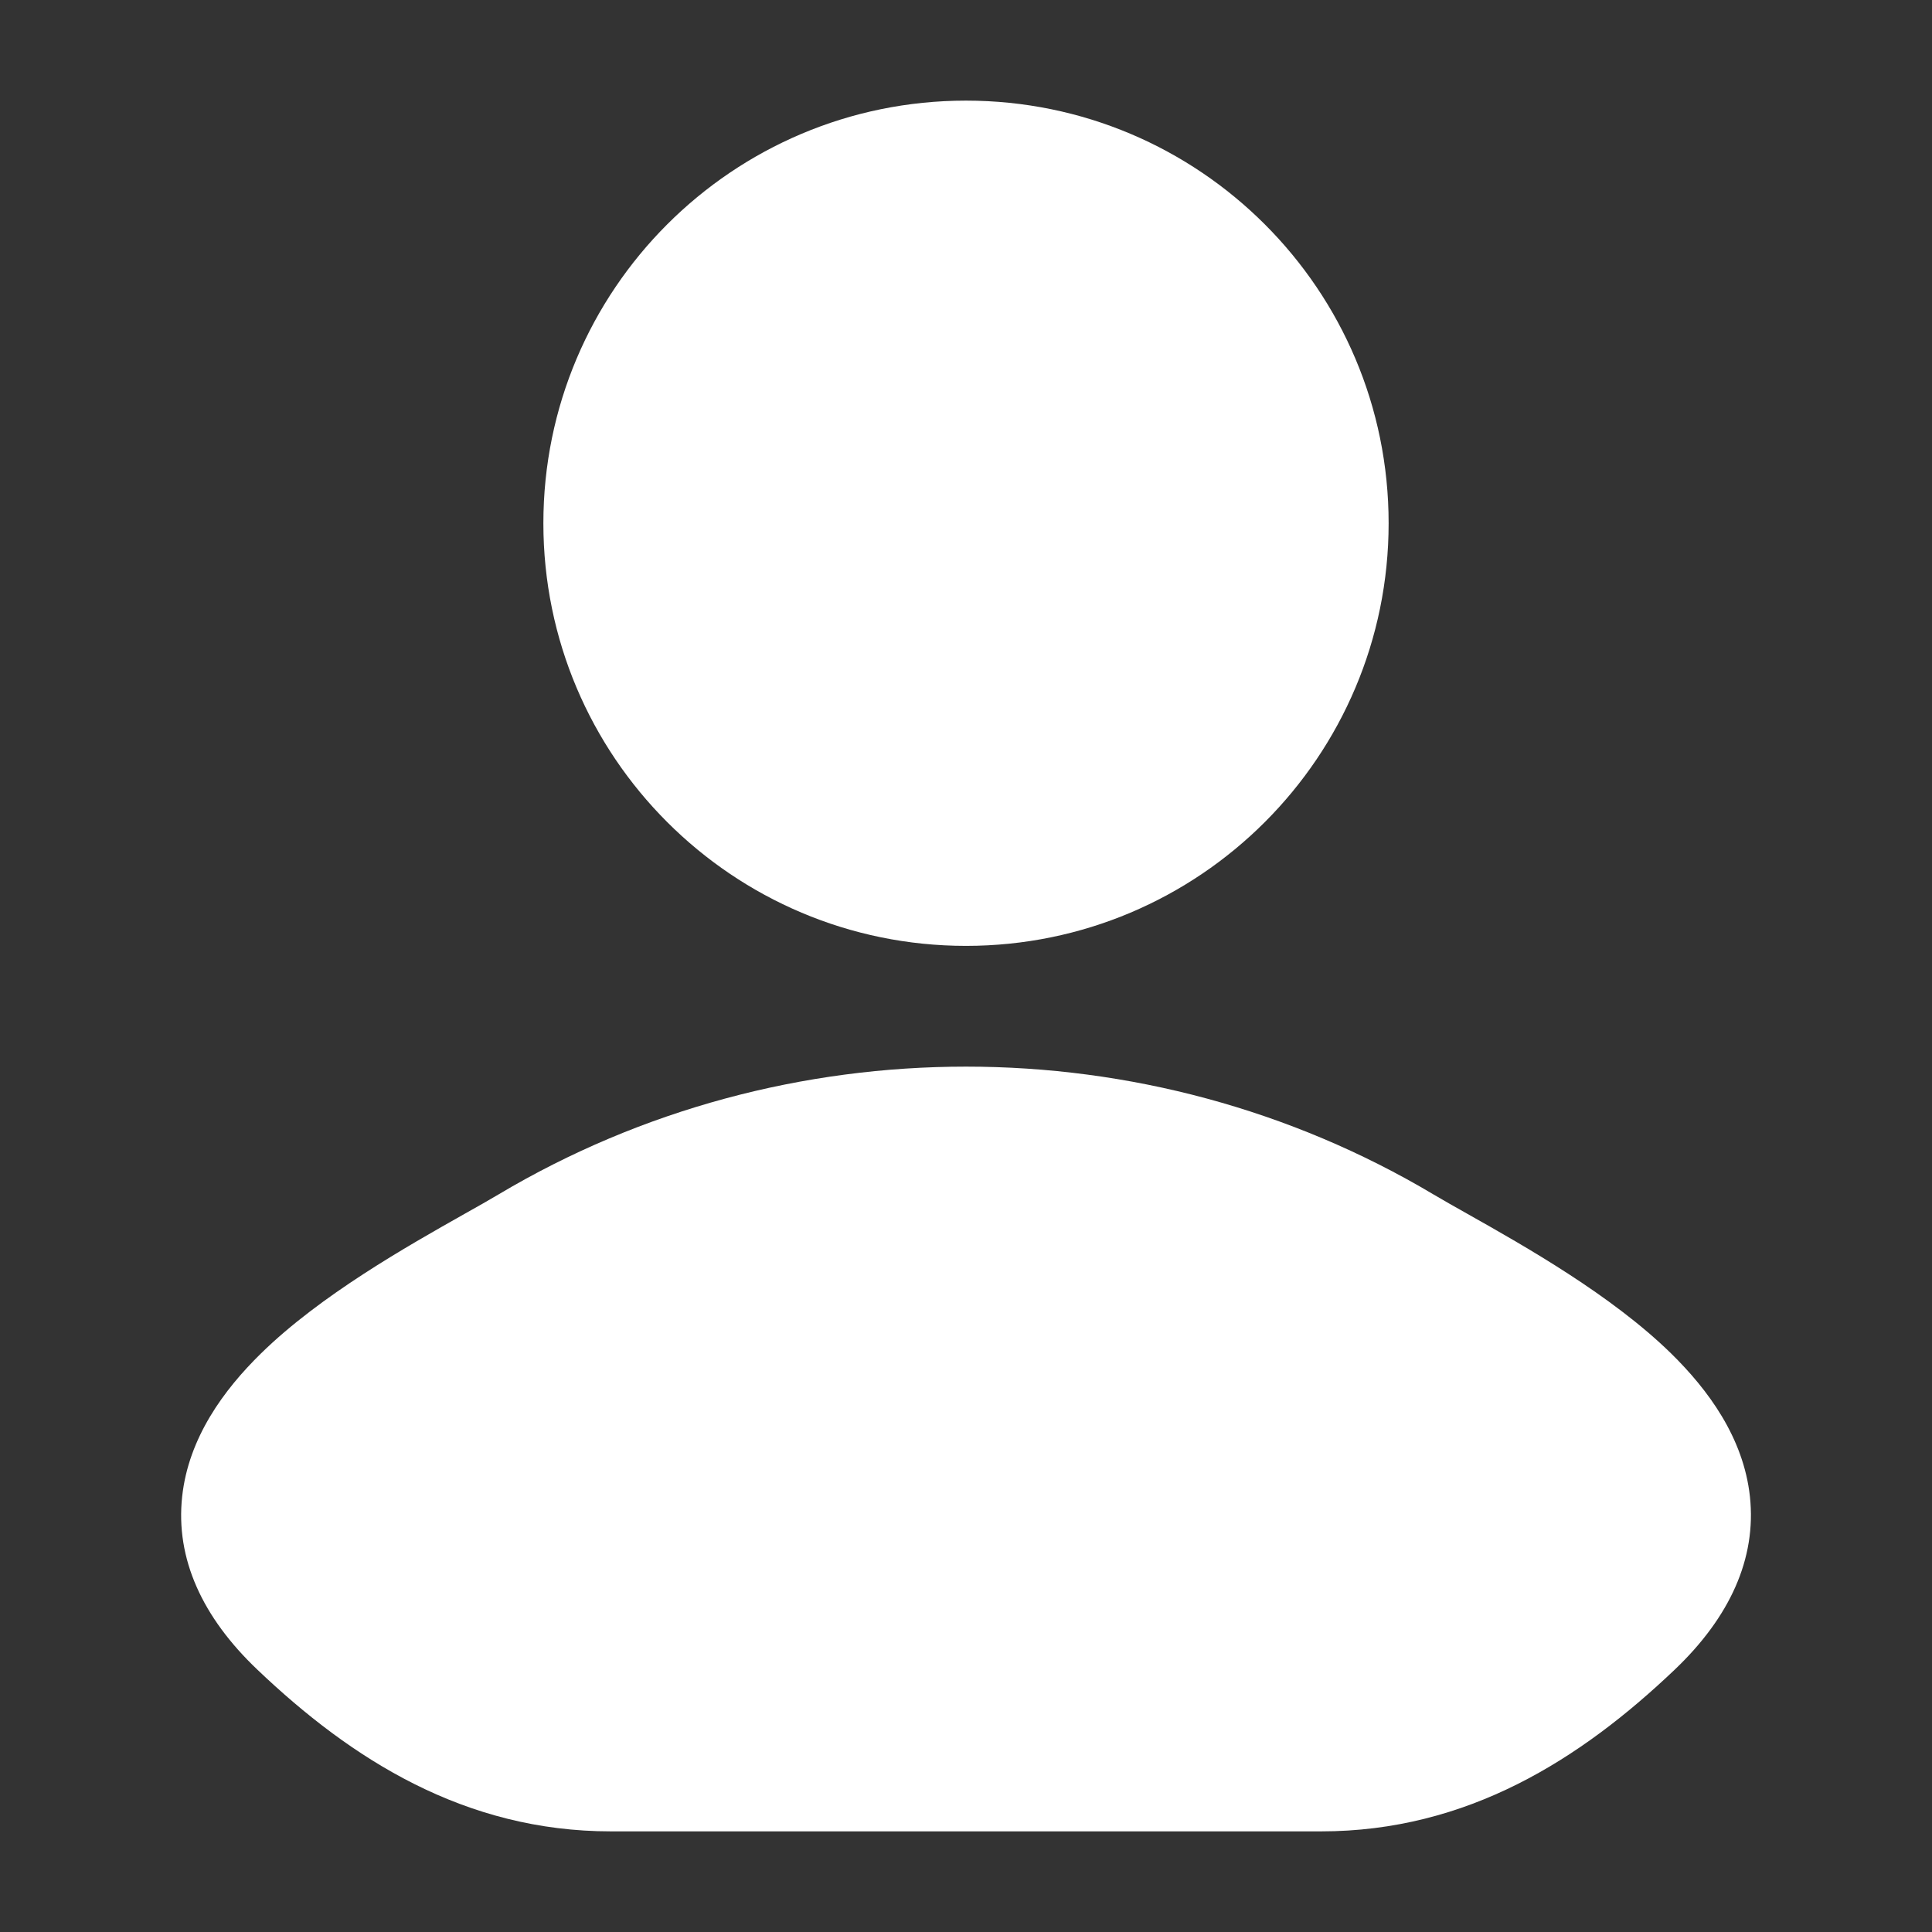
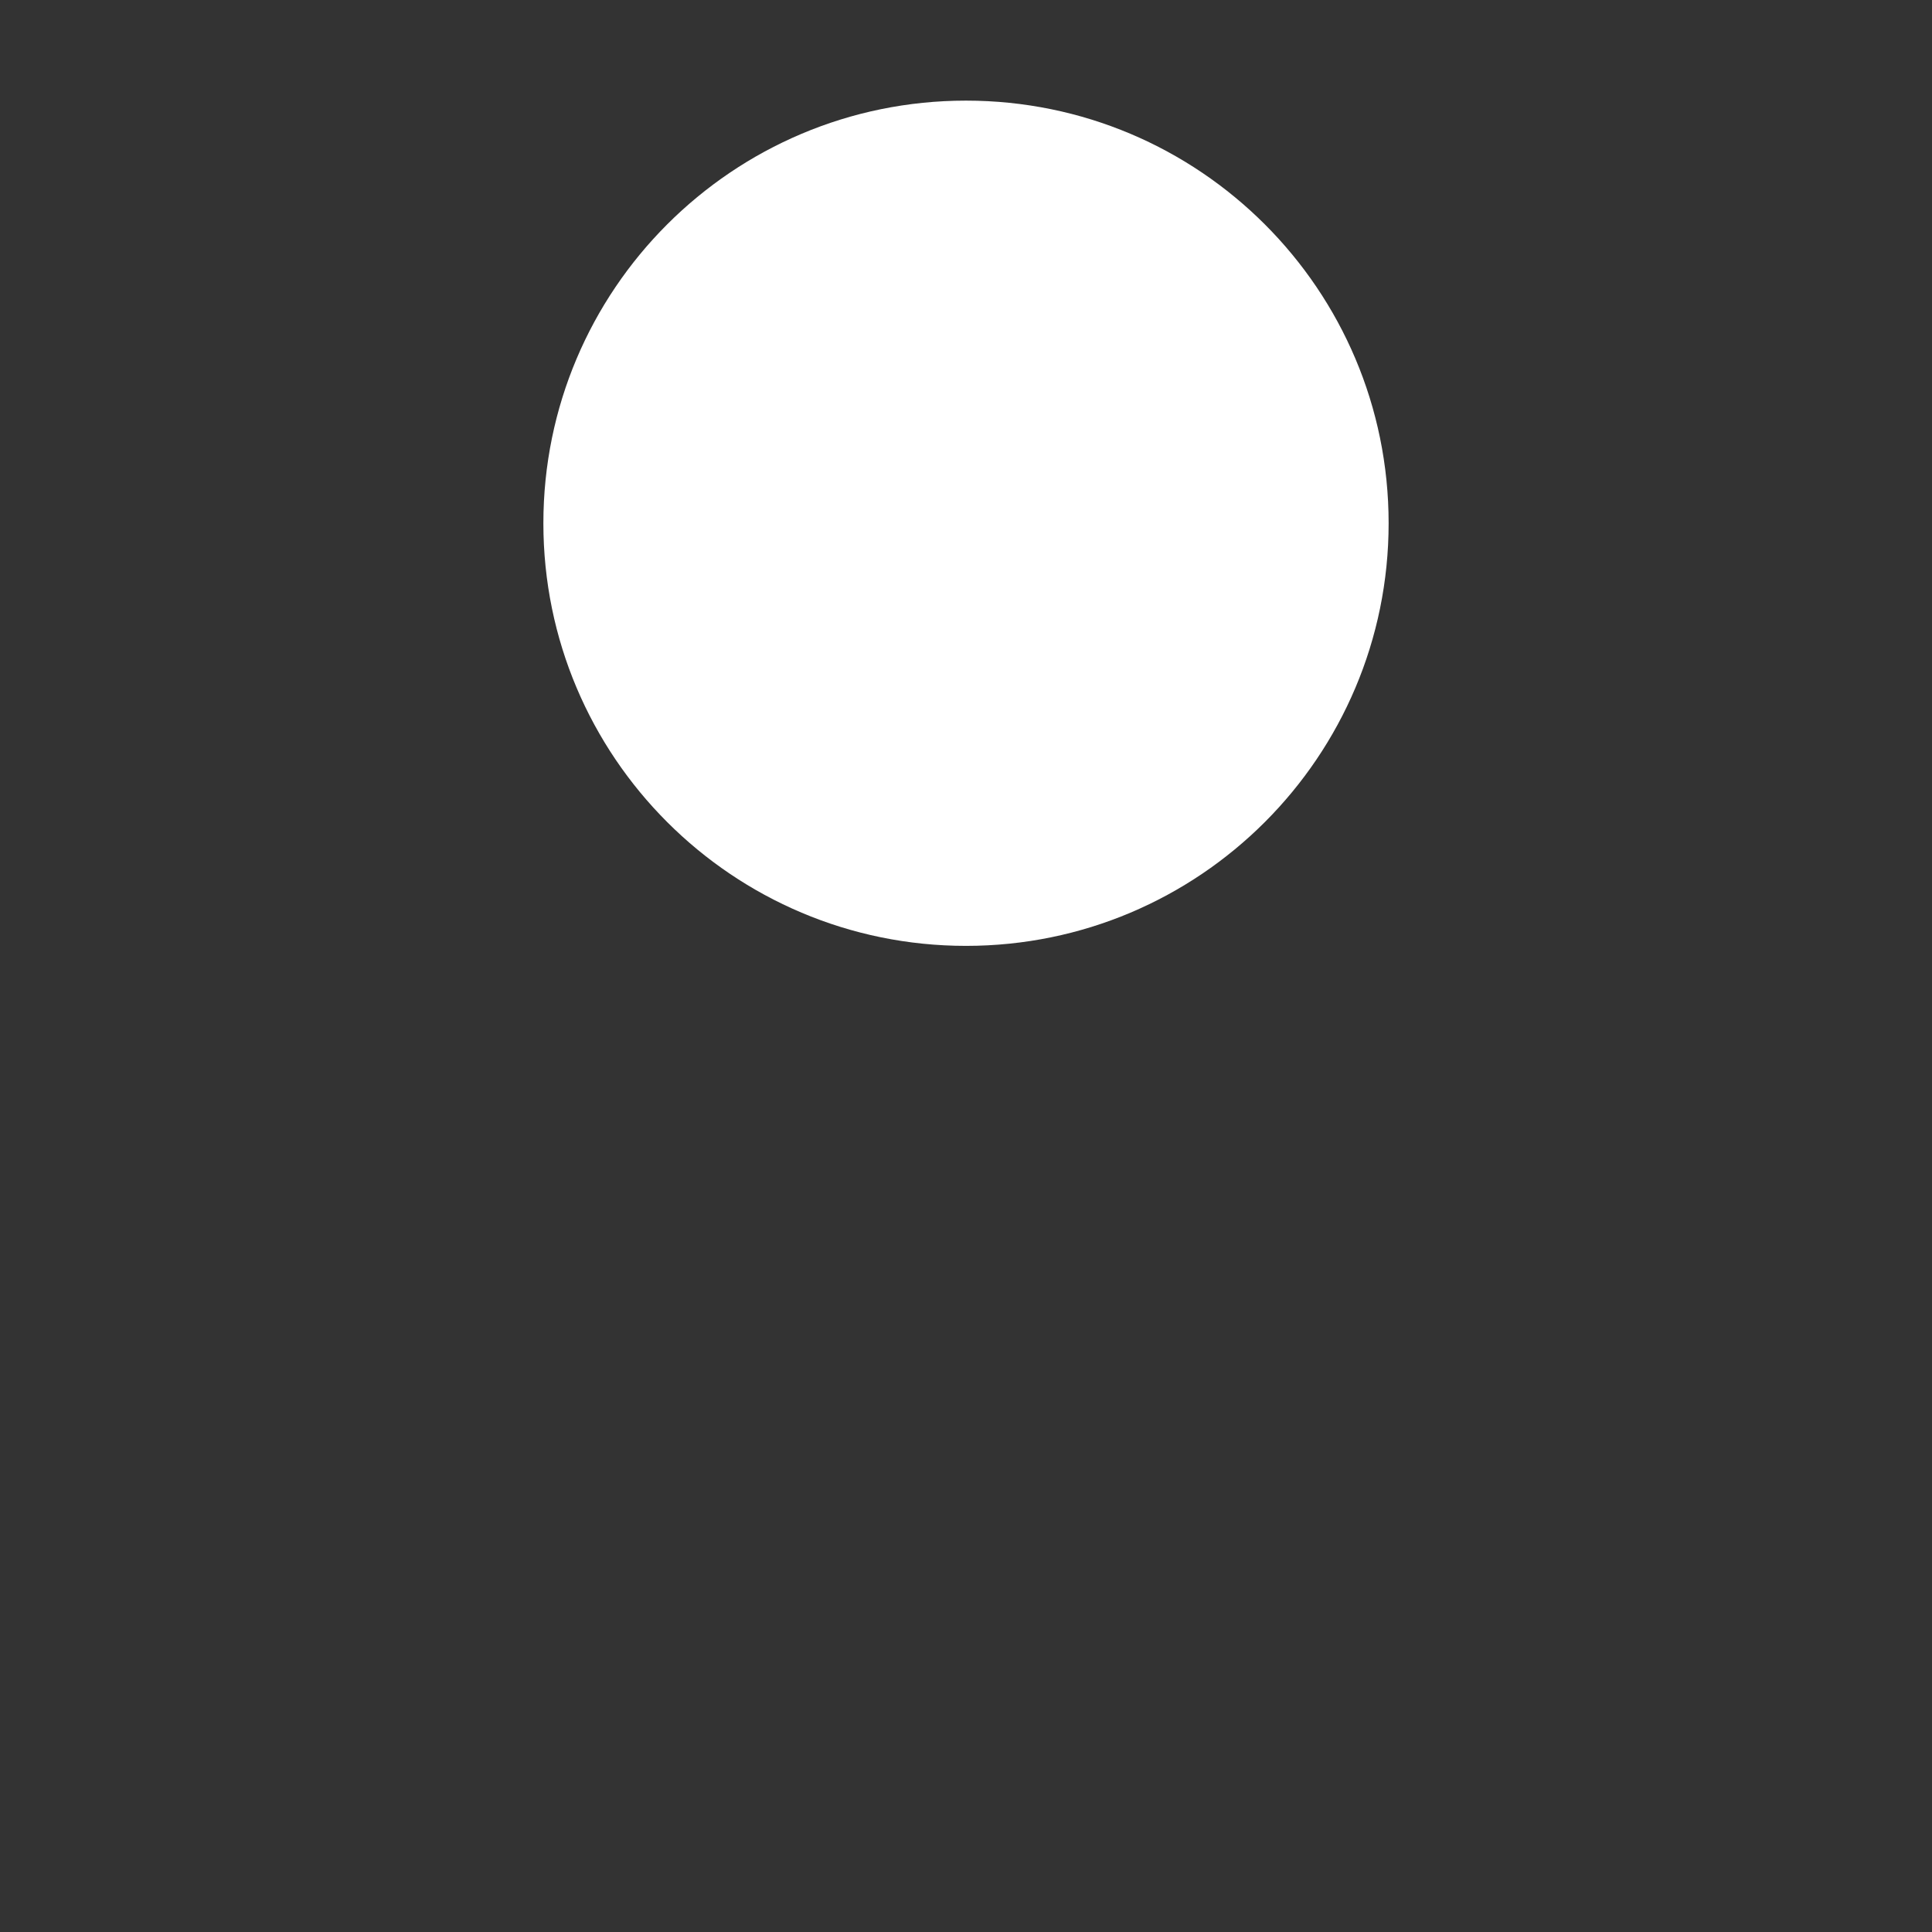
<svg xmlns="http://www.w3.org/2000/svg" width="24" height="24" viewBox="0 0 24 24" fill="none">
  <rect x="0" y="0" width="24" height="24" fill="#333333" stroke="none" />
-   <path d="M17.806 14.837C17.923 14.906 18.066 14.988 18.229 15.079C18.942 15.481 20.019 16.089 20.758 16.812C21.219 17.264 21.658 17.859 21.738 18.589C21.822 19.365 21.484 20.093 20.805 20.74C19.633 21.856 18.228 22.75 16.409 22.75H7.591C5.773 22.75 4.367 21.856 3.196 20.74C2.516 20.093 2.178 19.365 2.263 18.589C2.343 17.859 2.781 17.264 3.243 16.812C3.981 16.089 5.059 15.481 5.771 15.079C5.934 14.988 6.078 14.906 6.194 14.837C9.748 12.721 14.252 12.721 17.806 14.837Z" fill="white" />
  <path d="M6.75 6.5C6.75 3.6 9.101 1.25 12 1.25C14.9 1.25 17.25 3.6 17.25 6.5C17.25 9.399 14.9 11.75 12 11.75C9.101 11.75 6.75 9.399 6.75 6.5Z" fill="white" />
</svg>